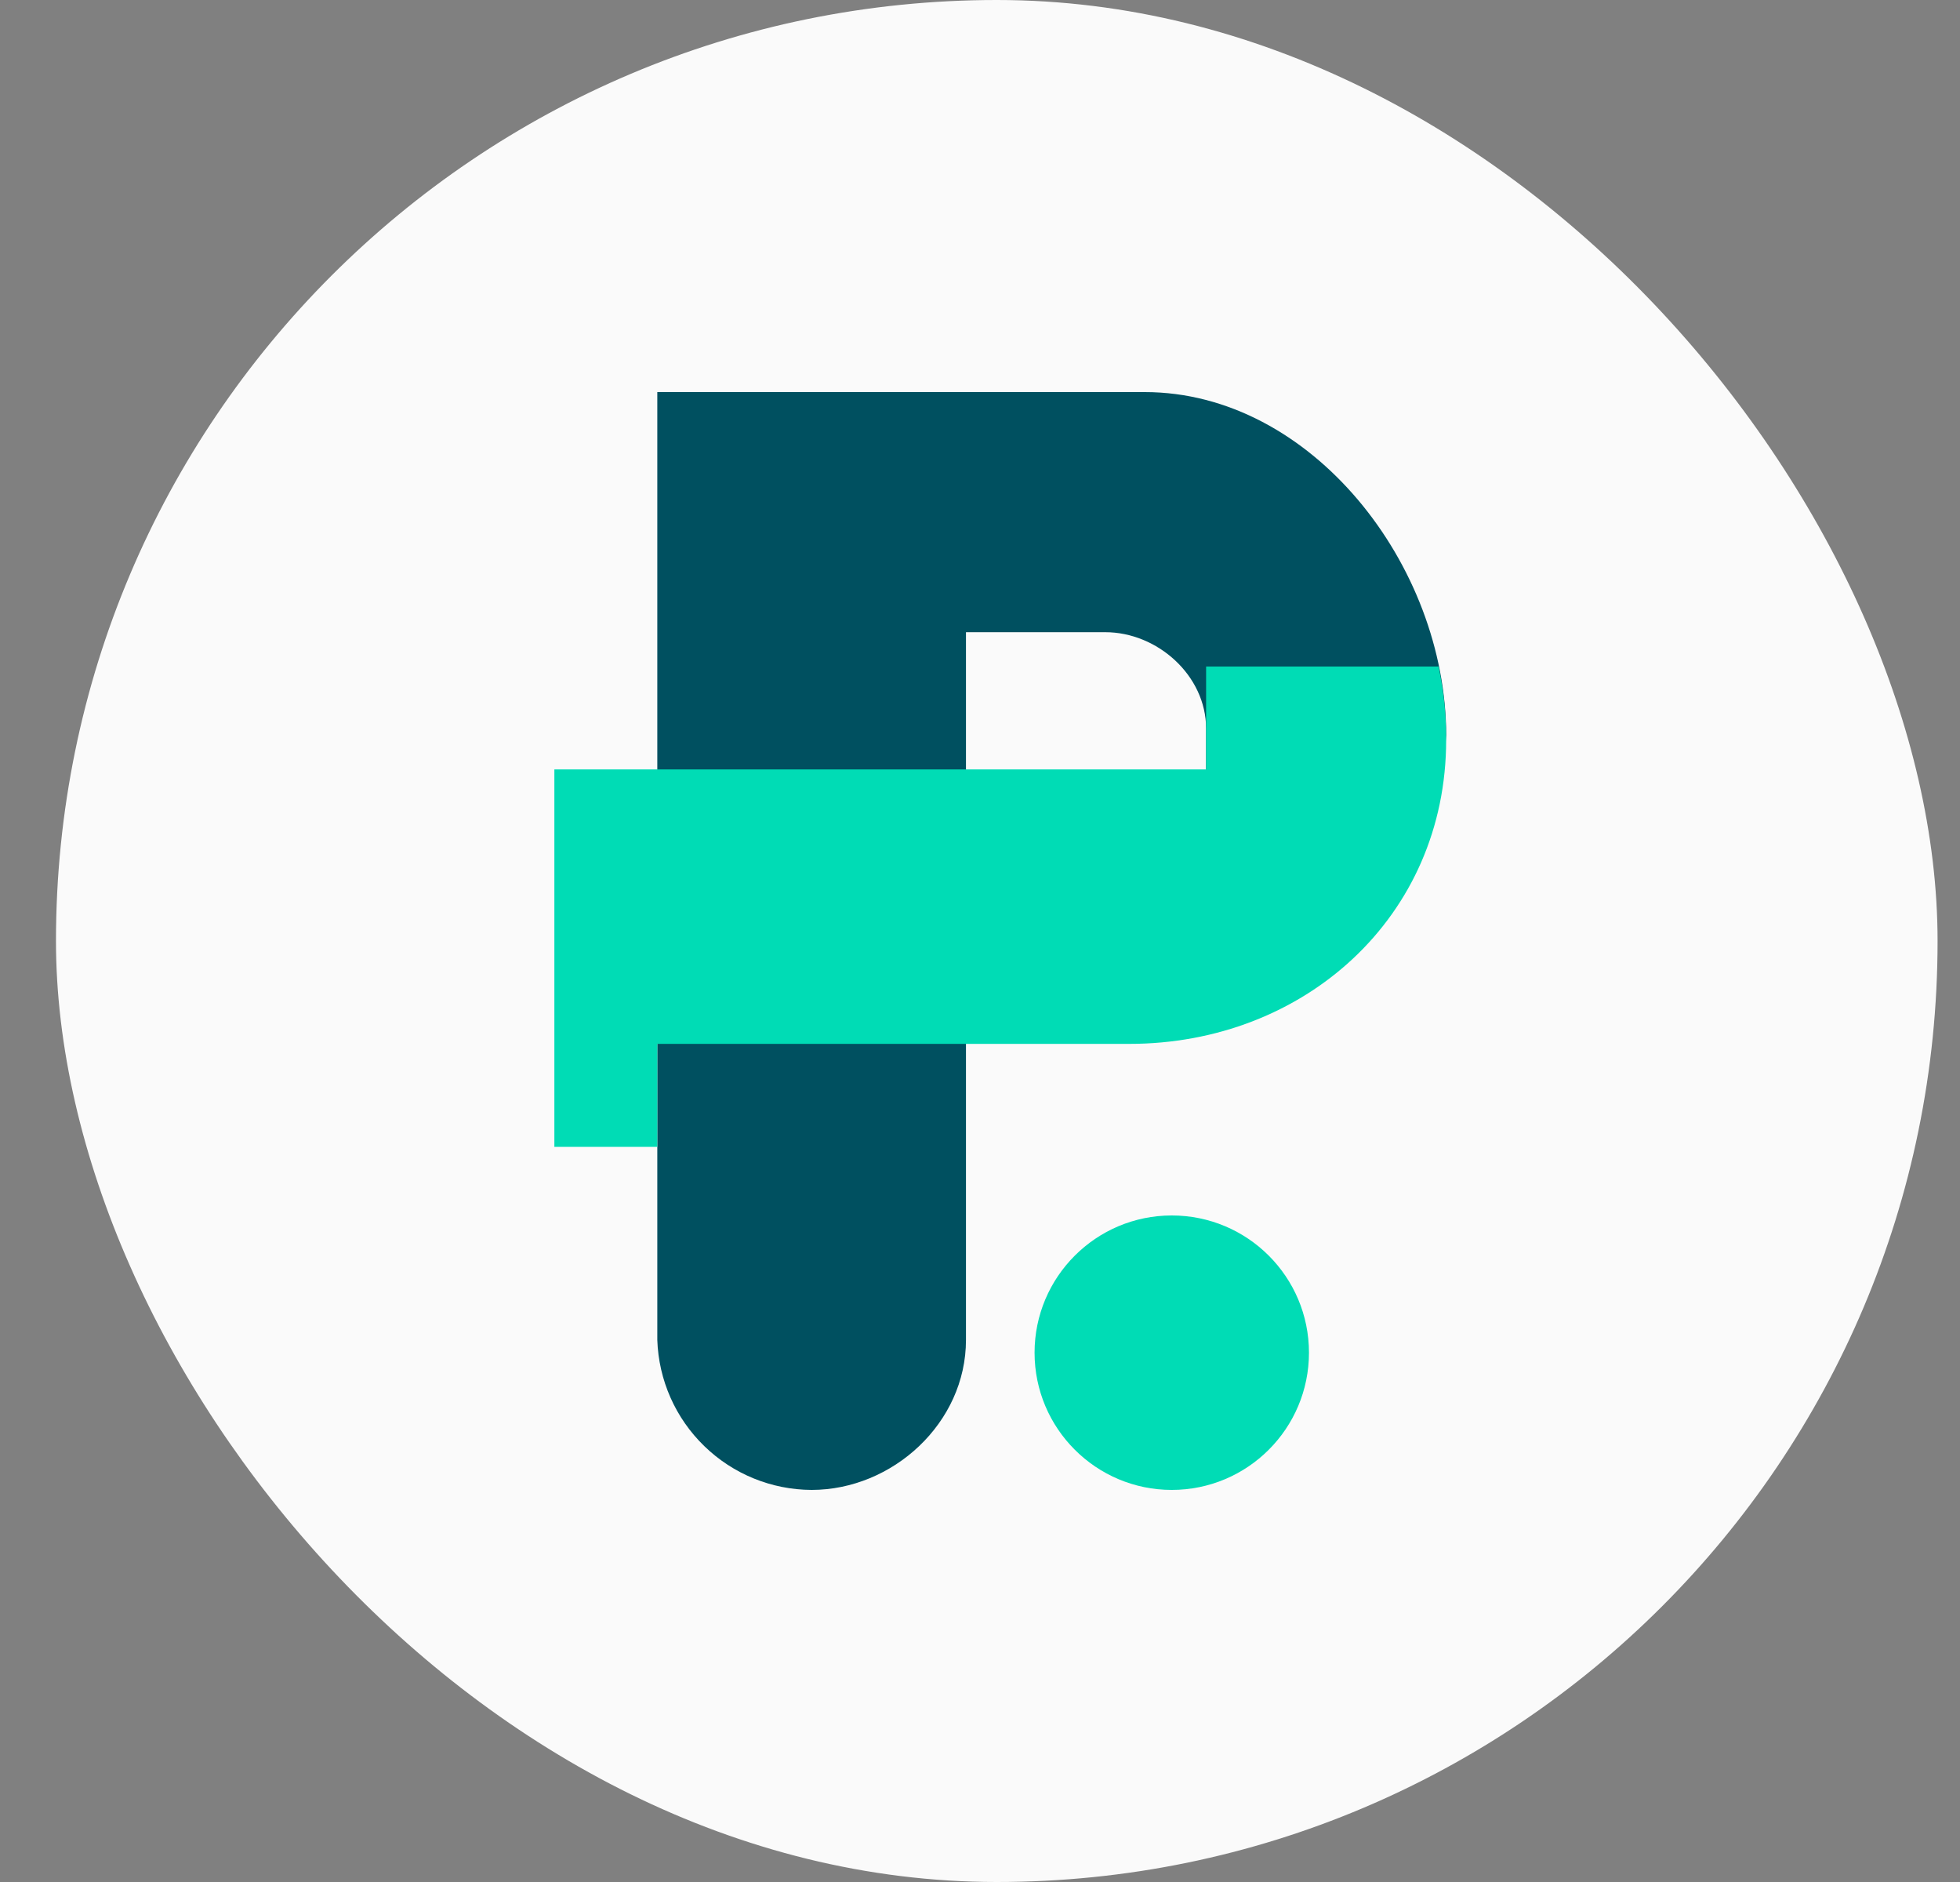
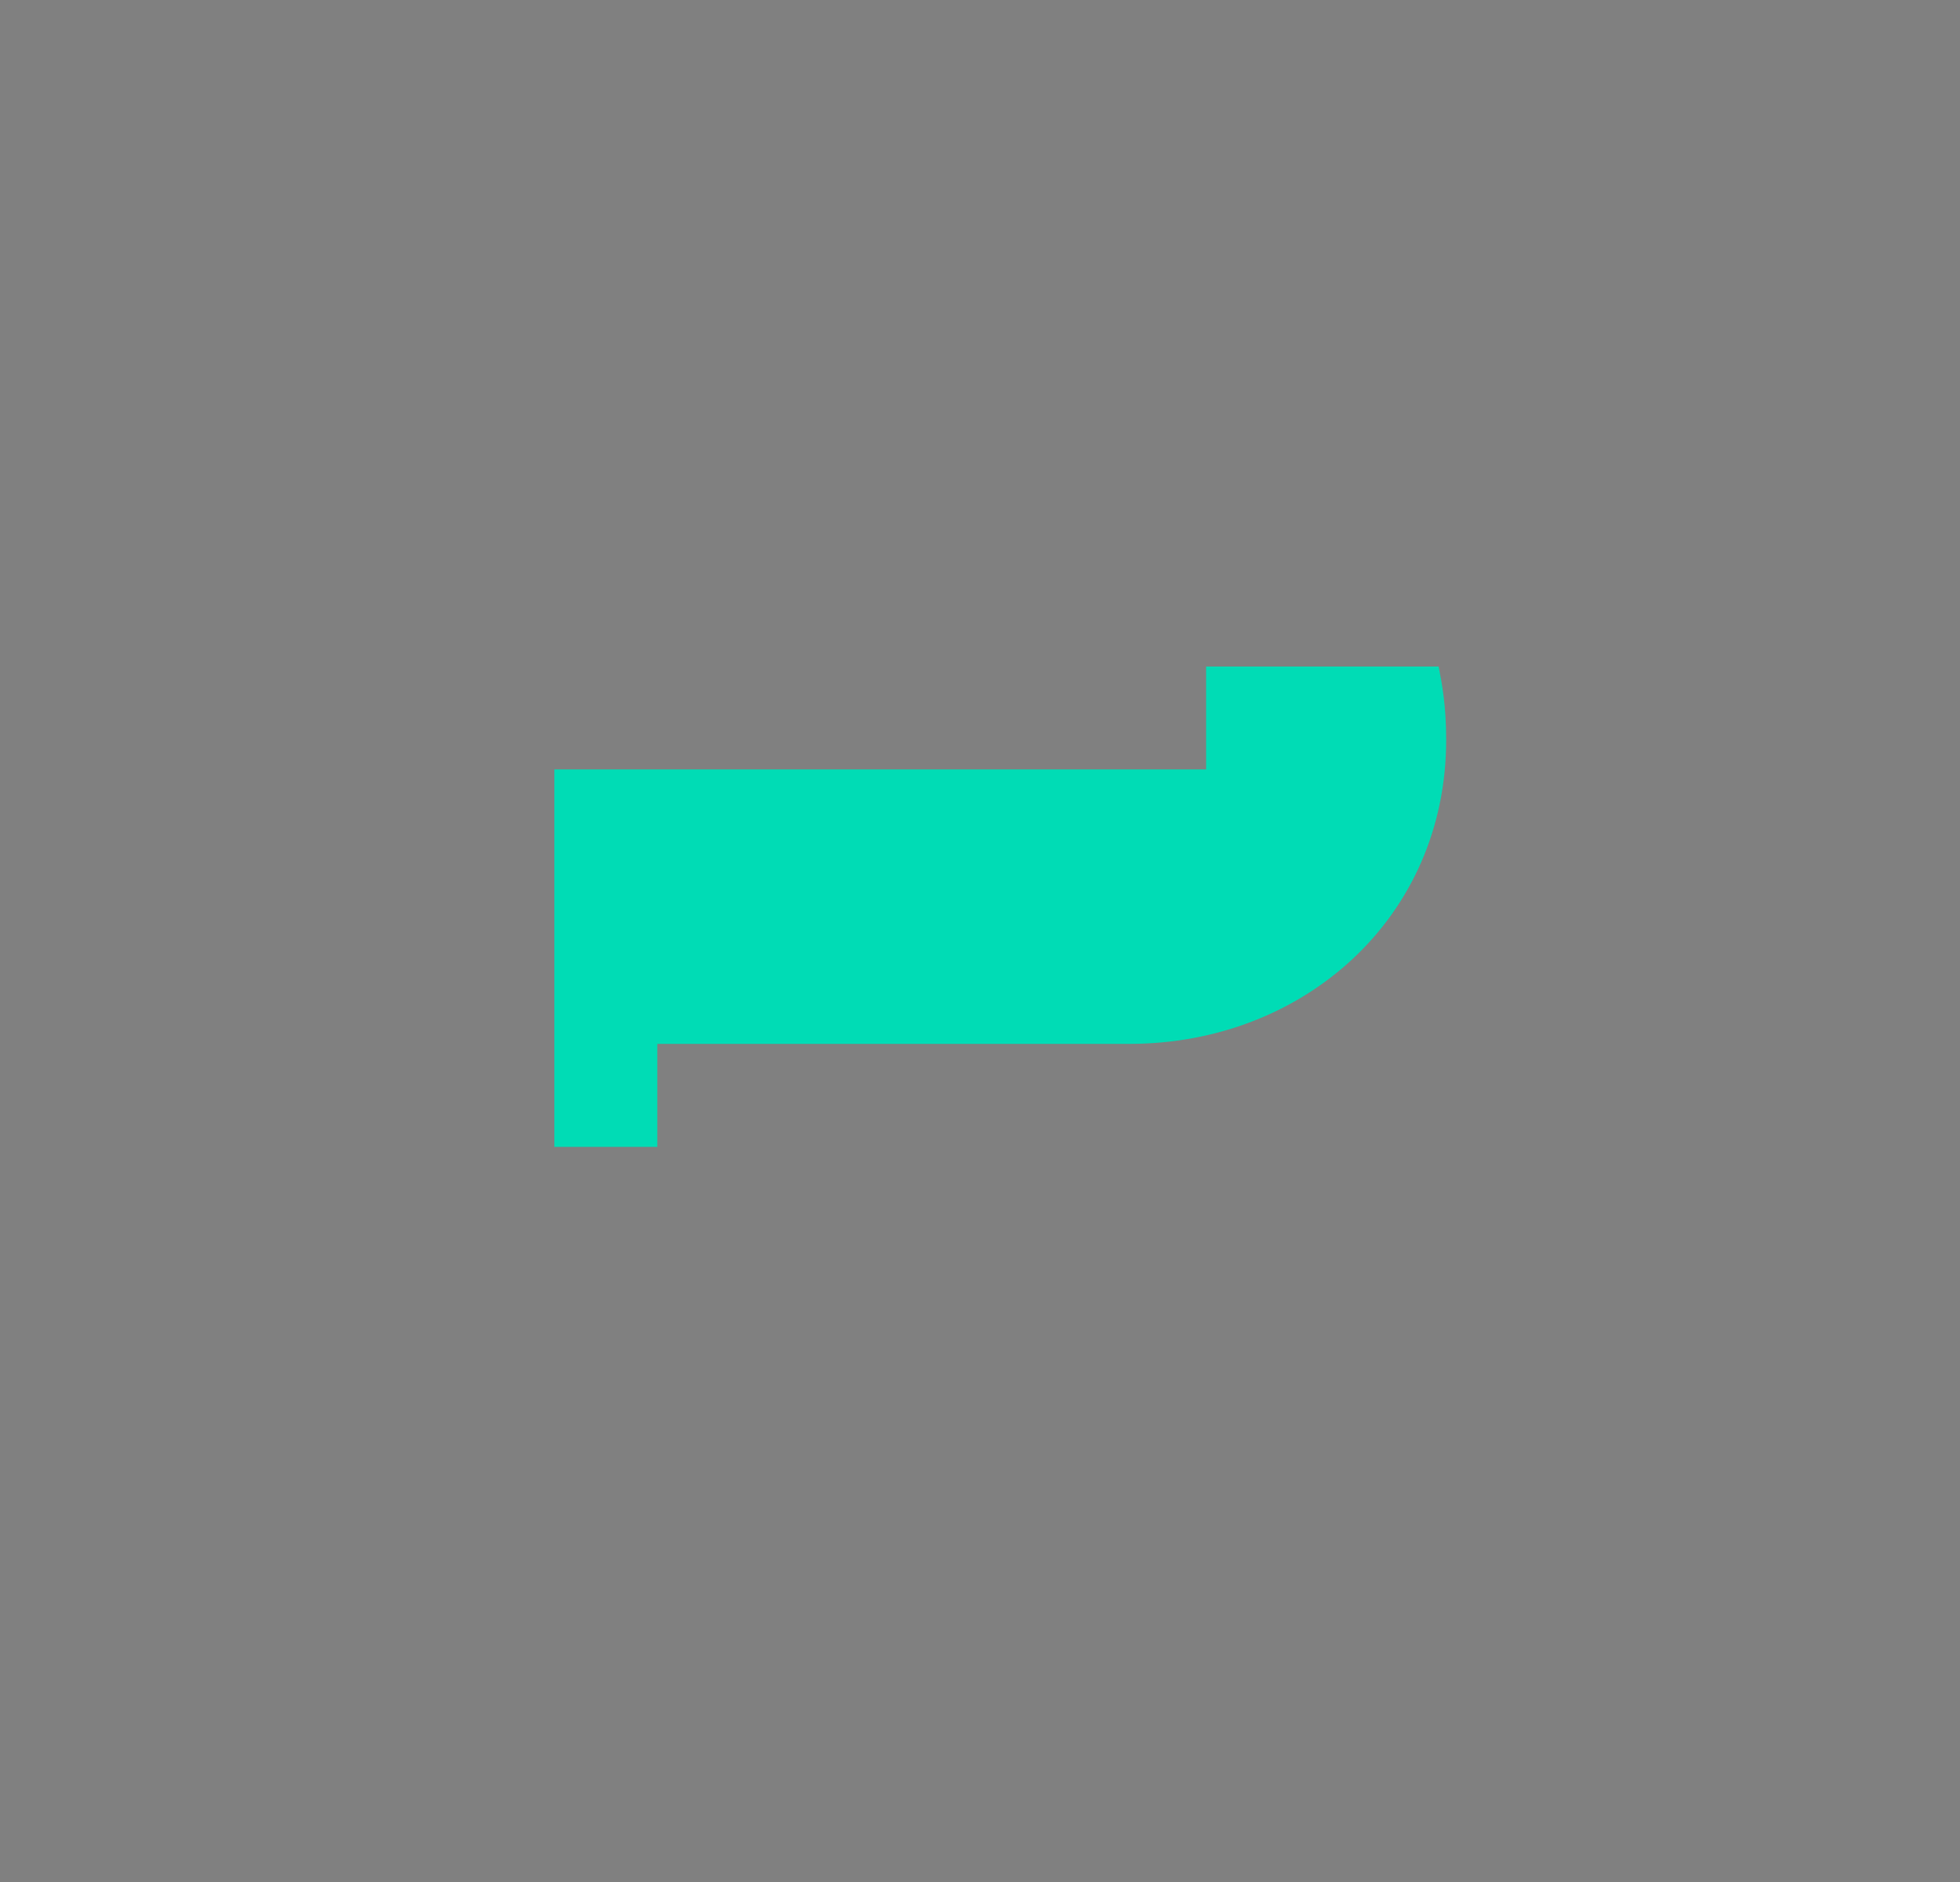
<svg xmlns="http://www.w3.org/2000/svg" width="25" height="24" viewBox="0 0 25 24" fill="none">
  <rect x="0" y="0" width="25" height="24" fill="#808080" stroke="none" />
-   <rect x="0.714" width="24" height="24" rx="12" fill="white" fill-opacity="0.96" />
-   <path d="M8.384 5V17.088C8.401 17.599 8.615 18.084 8.983 18.441C9.35 18.798 9.841 18.998 10.352 19C11.385 19 12.321 18.147 12.321 17.088V8.062H14.098C14.762 8.062 15.384 8.614 15.384 9.292V10.508L18.402 9.922L18.446 9.375C18.446 7.205 16.727 5 14.601 5H8.384Z" fill="#005060" />
  <path d="M7.071 9.812V14.625H8.384V13.312H14.404C16.635 13.312 18.446 11.694 18.446 9.436C18.446 8.999 18.394 8.727 18.35 8.5H15.384V9.812H7.071Z" fill="#00DCB5" />
-   <path d="M14.946 19C15.913 19 16.696 18.216 16.696 17.25C16.696 16.284 15.913 15.5 14.946 15.5C13.98 15.5 13.196 16.284 13.196 17.25C13.196 18.216 13.98 19 14.946 19Z" fill="#00DCB5" />
</svg>